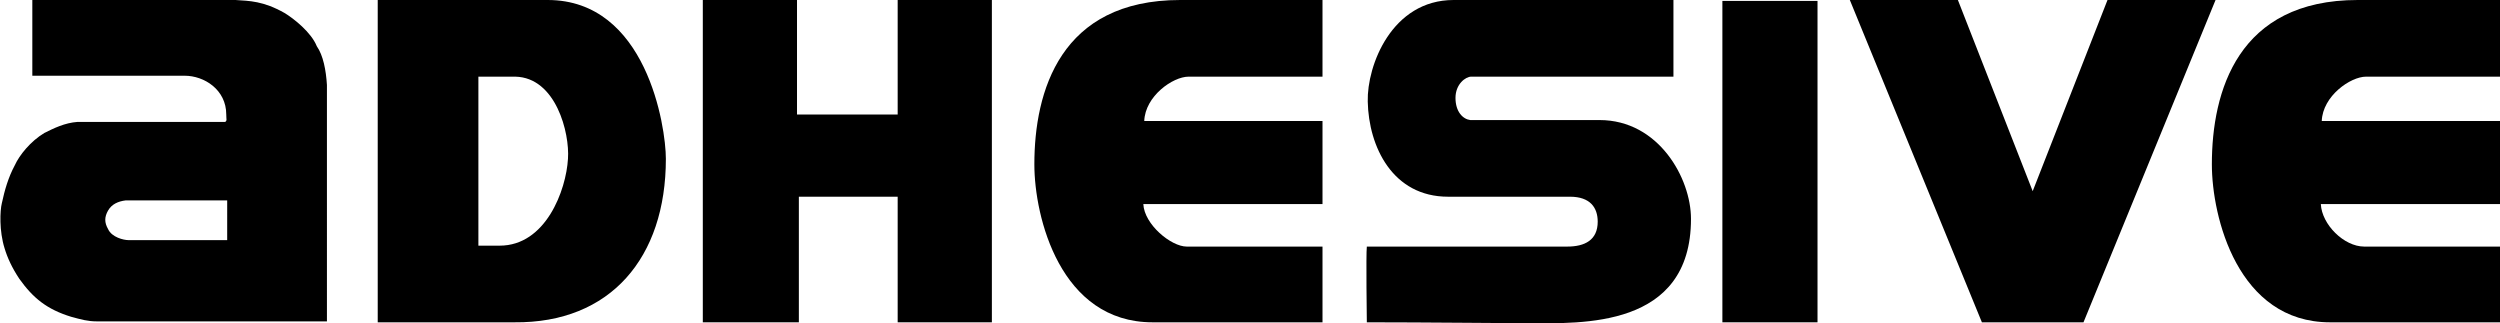
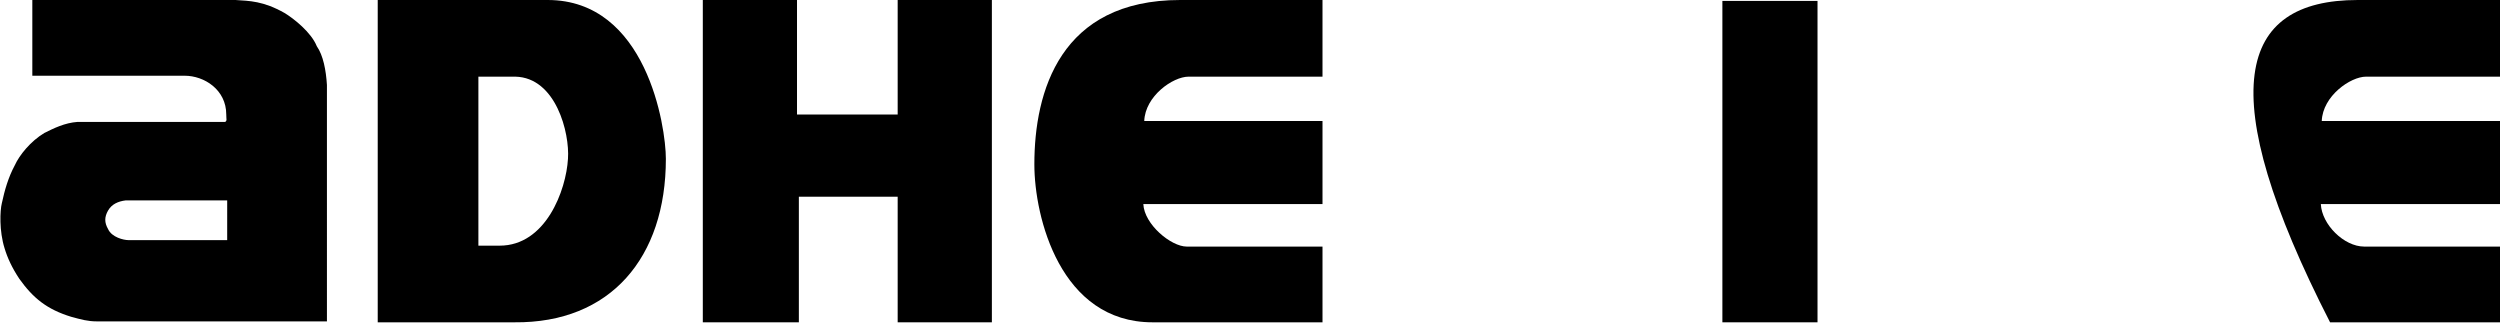
<svg xmlns="http://www.w3.org/2000/svg" version="1.1" id="Ebene_1" x="0px" y="0px" viewBox="0 0 270.7 35" style="enable-background:new 0 0 270.7 35;" xml:space="preserve">
-   <path d="M255.3,0h15.4v8.3c-1.8,0-13,0-14.5,0c-1.7,0-4.7,2.1-4.8,4.8c1.2,0,19.3,0,19.3,0v9c-1,0-3.6,0-19.4,0  c0.1,2.2,2.5,4.6,4.7,4.6h14.7v8.2h-18.4c-10,0-12.8-11.4-12.8-17.1C239.5,9.9,242.3,0,255.3,0L255.3,0z" />
+   <path d="M255.3,0h15.4v8.3c-1.8,0-13,0-14.5,0c-1.7,0-4.7,2.1-4.8,4.8c1.2,0,19.3,0,19.3,0v9c-1,0-3.6,0-19.4,0  c0.1,2.2,2.5,4.6,4.7,4.6h14.7v8.2h-18.4C239.5,9.9,242.3,0,255.3,0L255.3,0z" />
  <path d="M34.3,5c-0.6-1.5-2.5-3-3.5-3.6C28.5,0.1,27,0.1,25.5,0H3.6H3.5v8.2H20c2.1,0,4.5,1.5,4.5,4.2c0,0.6,0.1,0.6-0.1,0.8h-16  c-1.4,0.1-2.6,0.7-3.6,1.2c-1.5,0.9-2.7,2.4-3.2,3.5c-0.7,1.3-1.1,2.7-1.4,4.1c-0.2,0.8-0.3,3,0.3,4.9c0.3,1,0.8,2.1,1.6,3.3  c1.5,2.1,3,3.3,5.6,4.1c1.1,0.3,1.8,0.5,2.8,0.5h24.9V9.2C35.3,7.6,35,6,34.3,5z M24.6,26H13.9c-0.5,0-1.8-0.3-2.2-1.2  c-0.4-0.7-0.4-1.3,0-2c0.4-0.7,1.1-1,1.9-1.1h11V26z" />
  <polygon points="76.1,0 86.3,0 86.3,12.4 97.2,12.4 97.2,0 107.4,0 107.4,34.9 97.2,34.9 97.2,21.3 86.5,21.3 86.5,34.9 76.1,34.9   " />
  <path d="M127.8,0h15.4v8.3c-1.8,0-13,0-14.5,0c-1.7,0-4.7,2.1-4.8,4.8c1.2,0,19.3,0,19.3,0v9c-1,0-3.6,0-19.4,0  c0.1,2.2,3,4.6,4.7,4.6h14.7v8.2h-18.4c-10,0-12.8-11.4-12.8-17.1C112,9.9,114.8,0,127.8,0L127.8,0z" />
-   <path d="M157.4,0h23.8v8.3h-21.9c-0.6,0-1.7,0.8-1.7,2.3s0.8,2.3,1.6,2.4h14c6.4,0,9.9,6.3,9.9,10.7c0,11.9-11.9,11.3-17.6,11.3  c-1.5,0-11.5-0.1-17.5-0.1c0,0-0.1-7.4,0-8.2c3.3,0,7.5,0,21.7,0c1.9,0,3.3-0.7,3.3-2.7c0-1.5-0.8-2.7-3-2.7h-13.2  c-6,0-8.6-5.4-8.7-10.3C148,7.1,150.7,0,157.4,0L157.4,0z" />
  <polygon points="186.5,0.1 196.8,0.1 196.8,34.9 186.5,34.9 " />
-   <polygon points="200.3,0 212,0 220.1,20.7 228.2,0 239.9,0 225.6,34.9 214.6,34.9 " />
  <path d="M59.3,0H40.9v34.9h14.8c10.4,0.1,16.4-7,16.4-17.7C72.1,13.7,70,0,59.3,0z M61.5,17.2c-0.2,3.4-2.4,9.4-7.4,9.4h-2.3V8.3h4  C60.2,8.4,61.7,14.4,61.5,17.2z" />
</svg>